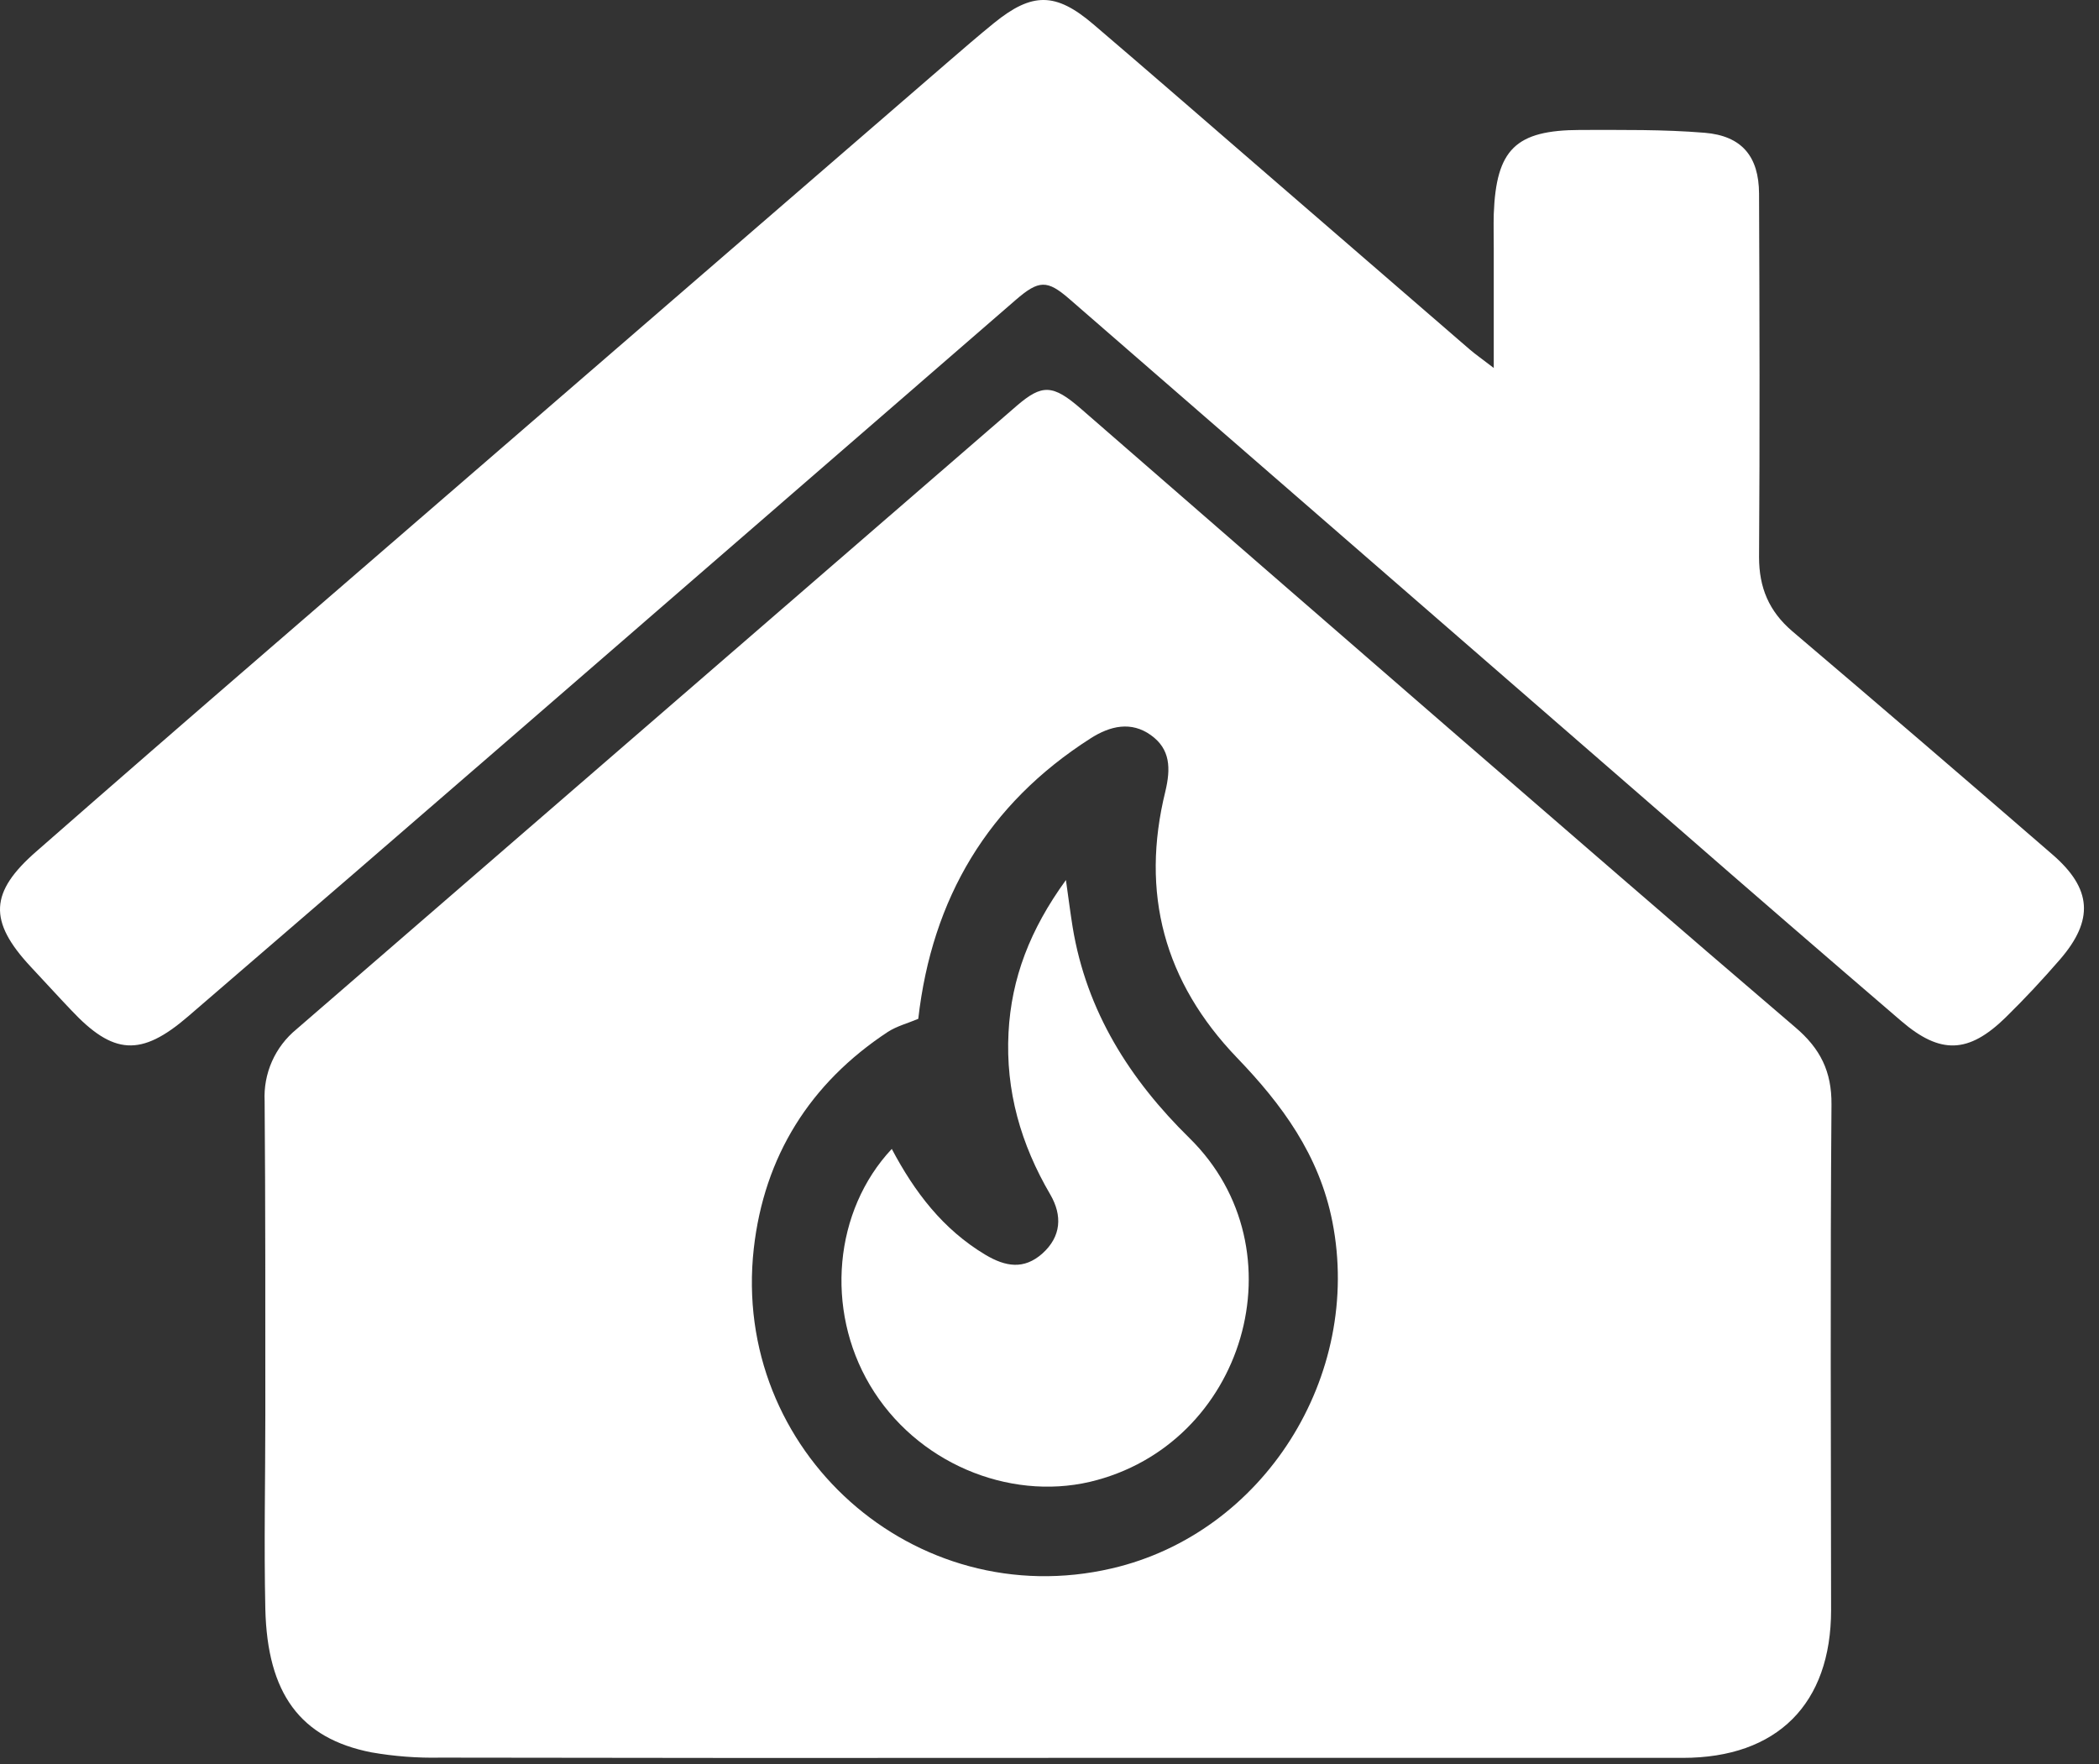
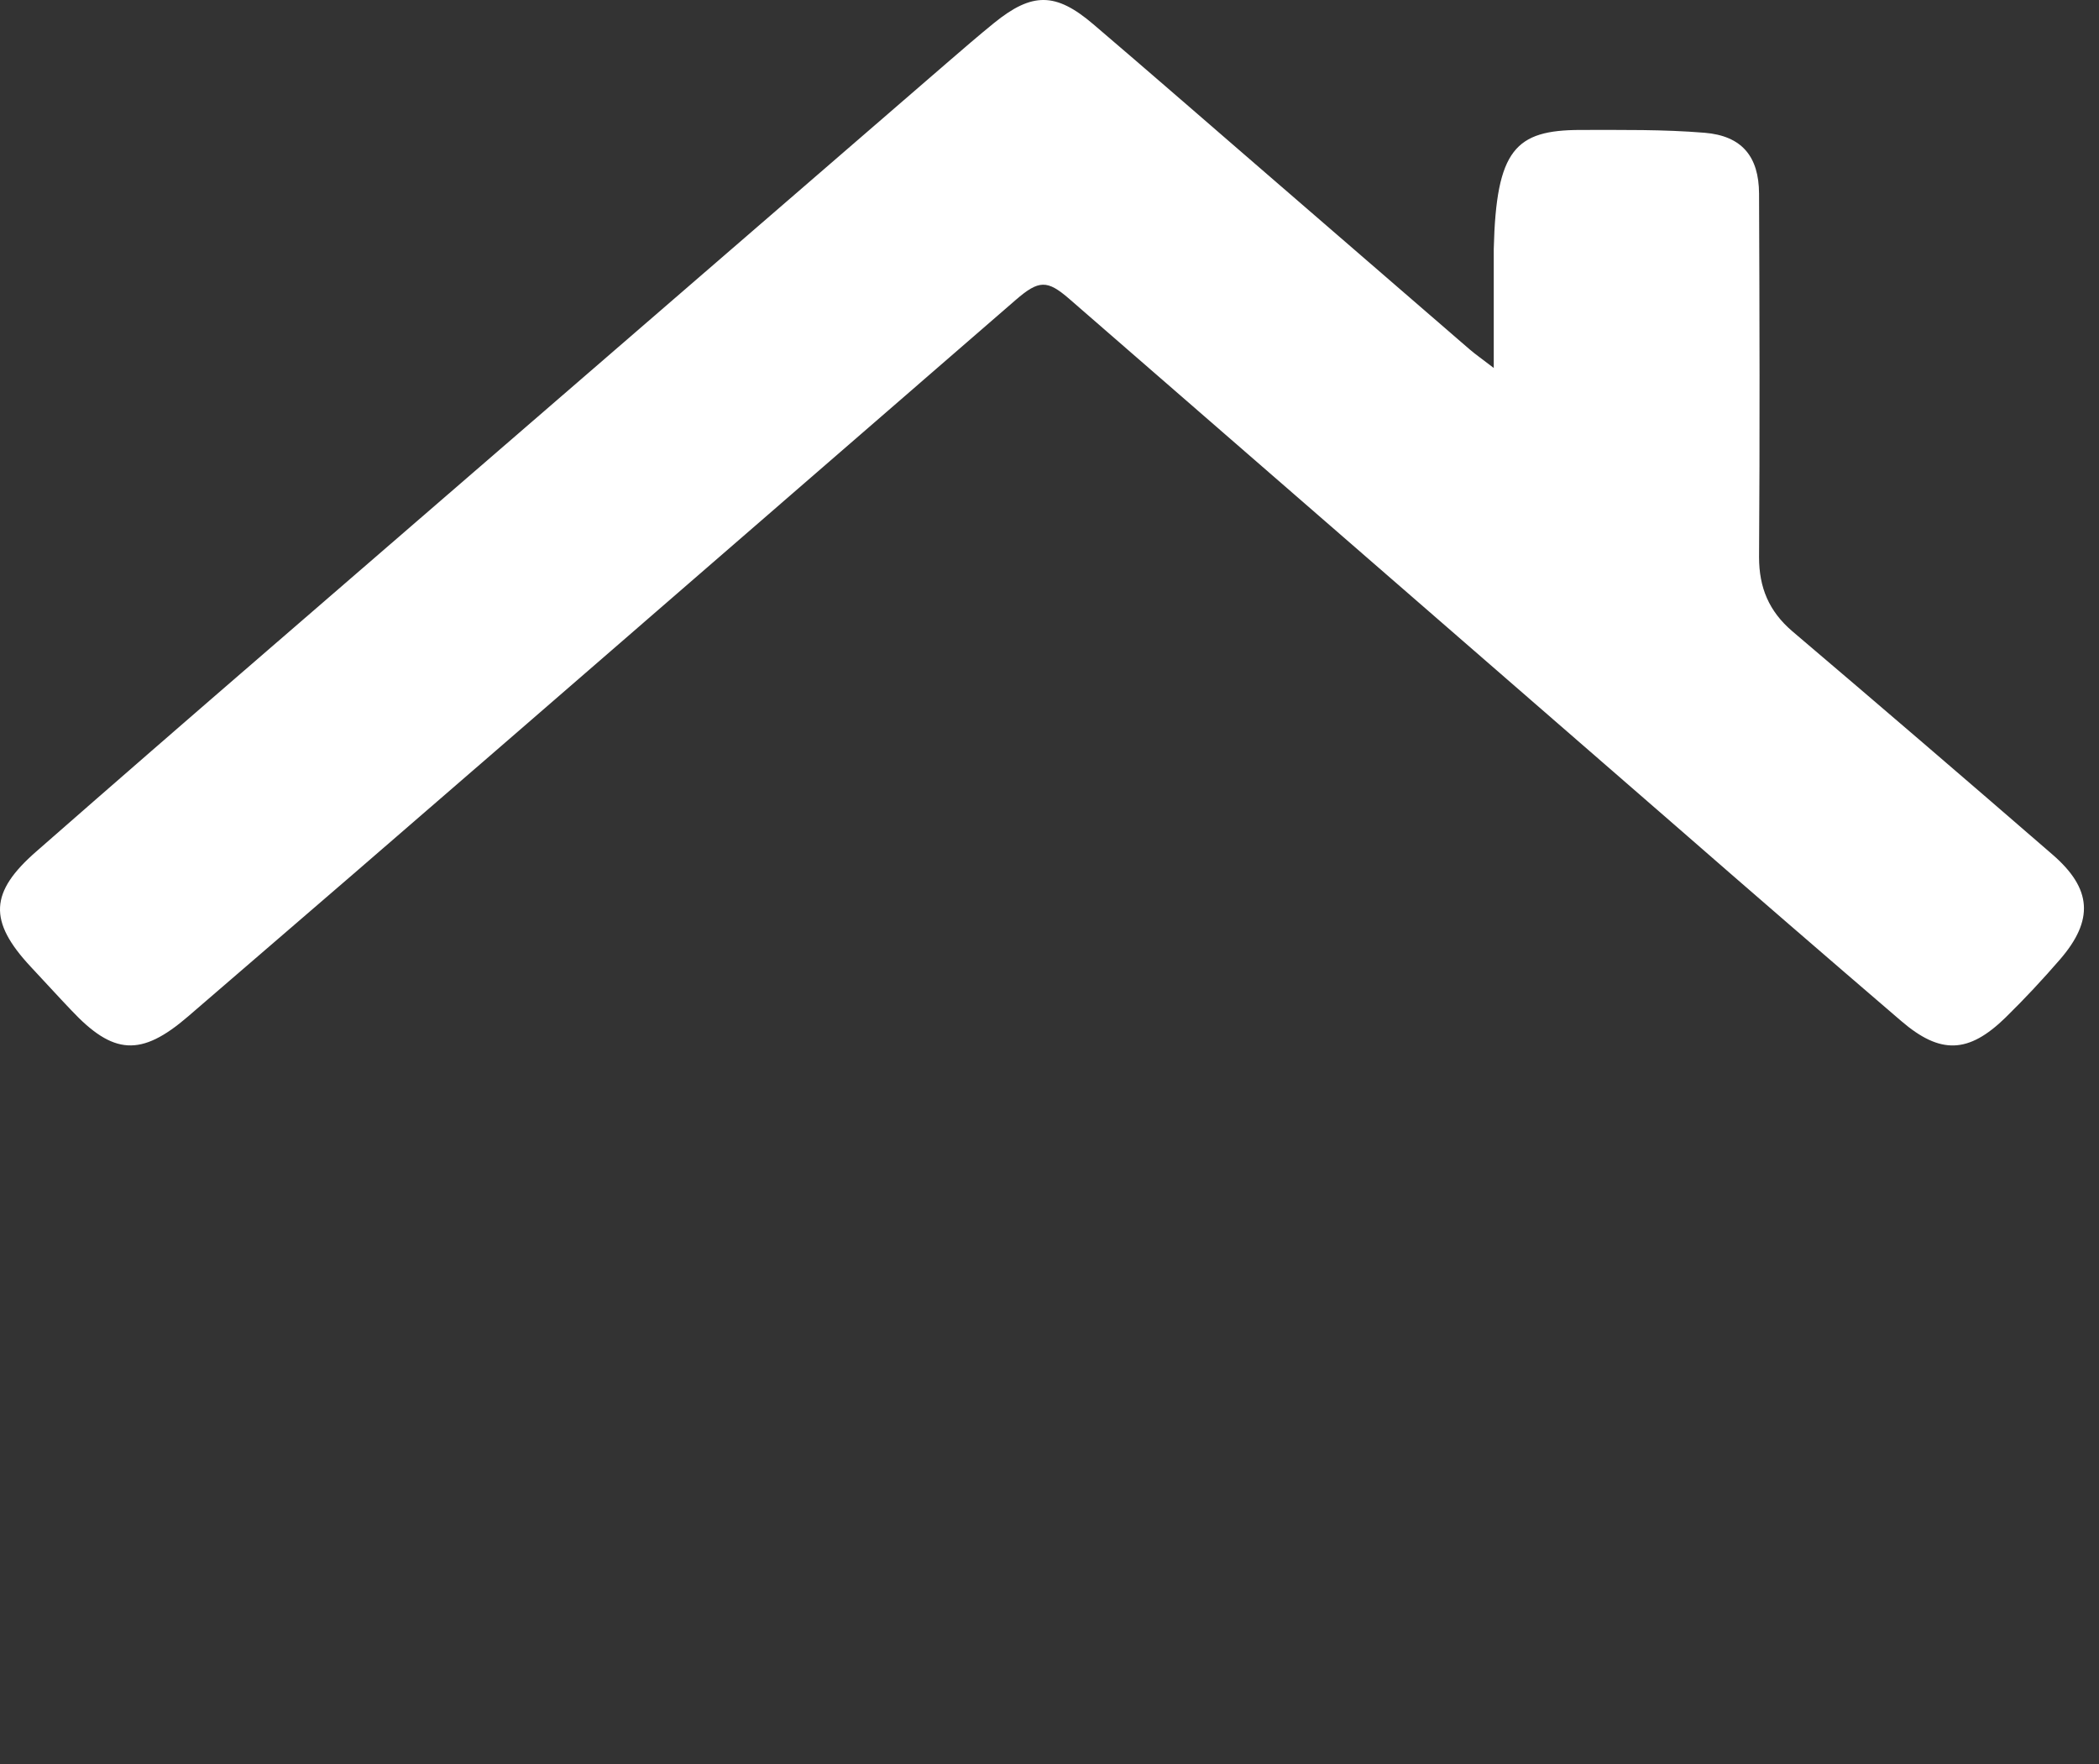
<svg xmlns="http://www.w3.org/2000/svg" width="69" height="58" viewBox="0 0 69 58" fill="none">
  <rect x="0" y="0" width="69" height="58" fill="#333333" stroke="none" />
-   <path d="M39.1 37.411C42.832 41.076 40.916 47.512 35.826 48.713C33.145 49.335 30.109 48.086 28.596 45.531C27.123 43.042 27.411 39.802 29.315 37.768C30.064 39.185 30.996 40.413 32.394 41.249C33.06 41.645 33.659 41.74 34.26 41.212C34.891 40.649 34.926 39.956 34.525 39.266C33.559 37.617 33.052 35.858 33.153 33.944C33.246 32.158 33.859 30.556 35.04 28.929C35.13 29.569 35.188 30.024 35.261 30.478C35.716 33.25 37.144 35.491 39.1 37.411Z" fill="white" />
-   <path d="M60.206 36.311C60.216 35.219 59.836 34.47 59.026 33.779C55.15 30.469 51.305 27.125 47.454 23.794C43.481 20.348 39.51 16.899 35.543 13.445C34.605 12.627 34.255 12.627 33.426 13.337C25.534 20.167 17.641 26.999 9.747 33.833C9.4 34.117 9.124 34.478 8.942 34.888C8.76 35.298 8.677 35.745 8.699 36.193C8.727 39.63 8.721 43.068 8.722 46.505C8.722 48.633 8.676 50.761 8.722 52.889C8.788 55.671 9.868 57.144 12.204 57.604C12.956 57.736 13.72 57.794 14.484 57.778C21.275 57.791 28.066 57.793 34.857 57.786C41.674 57.786 48.494 57.786 55.317 57.786C58.427 57.786 60.193 56.008 60.193 52.925C60.188 47.382 60.163 41.847 60.206 36.311ZM36.548 51.558C30.066 53.065 24.033 47.711 24.779 41.043C25.121 38.01 26.627 35.609 29.18 33.925C29.485 33.728 29.847 33.636 30.186 33.492C30.639 29.528 32.477 26.43 35.844 24.276C36.499 23.855 37.188 23.704 37.833 24.166C38.478 24.628 38.487 25.261 38.309 26.014C37.484 29.358 38.269 32.277 40.664 34.771C42.137 36.301 43.367 37.966 43.799 40.161C44.797 45.227 41.547 50.399 36.548 51.558Z" fill="white" />
-   <path d="M49.104 12.096V8.182C49.104 7.801 49.094 7.418 49.104 7.037C49.184 4.909 49.819 4.277 51.95 4.272C53.312 4.272 54.679 4.253 56.032 4.364C57.261 4.464 57.82 5.145 57.825 6.367C57.841 10.35 57.852 14.332 57.825 18.316C57.825 19.318 58.152 20.093 58.911 20.745C61.777 23.18 64.631 25.63 67.474 28.094C68.768 29.214 68.839 30.243 67.717 31.541C67.149 32.196 66.55 32.841 65.927 33.45C64.71 34.636 63.786 34.669 62.499 33.564C60.018 31.435 57.545 29.296 55.08 27.145L35.152 9.827C34.426 9.197 34.153 9.199 33.39 9.859C27.934 14.591 22.475 19.325 17.013 24.059C13.412 27.182 9.801 30.301 6.18 33.415C4.634 34.746 3.725 34.682 2.34 33.206C1.89 32.734 1.445 32.243 1 31.769C-0.383 30.279 -0.344 29.33 1.196 27.988C3.719 25.778 6.249 23.578 8.786 21.387C16.23 14.948 23.676 8.51 31.123 2.072C31.639 1.627 32.155 1.179 32.683 0.751C33.931 -0.259 34.705 -0.257 35.939 0.796C37.721 2.316 39.489 3.856 41.263 5.39L48.313 11.487C48.511 11.656 48.727 11.806 49.104 12.096Z" fill="white" />
+   <path d="M49.104 12.096V8.182C49.184 4.909 49.819 4.277 51.95 4.272C53.312 4.272 54.679 4.253 56.032 4.364C57.261 4.464 57.82 5.145 57.825 6.367C57.841 10.35 57.852 14.332 57.825 18.316C57.825 19.318 58.152 20.093 58.911 20.745C61.777 23.18 64.631 25.63 67.474 28.094C68.768 29.214 68.839 30.243 67.717 31.541C67.149 32.196 66.55 32.841 65.927 33.45C64.71 34.636 63.786 34.669 62.499 33.564C60.018 31.435 57.545 29.296 55.08 27.145L35.152 9.827C34.426 9.197 34.153 9.199 33.39 9.859C27.934 14.591 22.475 19.325 17.013 24.059C13.412 27.182 9.801 30.301 6.18 33.415C4.634 34.746 3.725 34.682 2.34 33.206C1.89 32.734 1.445 32.243 1 31.769C-0.383 30.279 -0.344 29.33 1.196 27.988C3.719 25.778 6.249 23.578 8.786 21.387C16.23 14.948 23.676 8.51 31.123 2.072C31.639 1.627 32.155 1.179 32.683 0.751C33.931 -0.259 34.705 -0.257 35.939 0.796C37.721 2.316 39.489 3.856 41.263 5.39L48.313 11.487C48.511 11.656 48.727 11.806 49.104 12.096Z" fill="white" />
</svg>